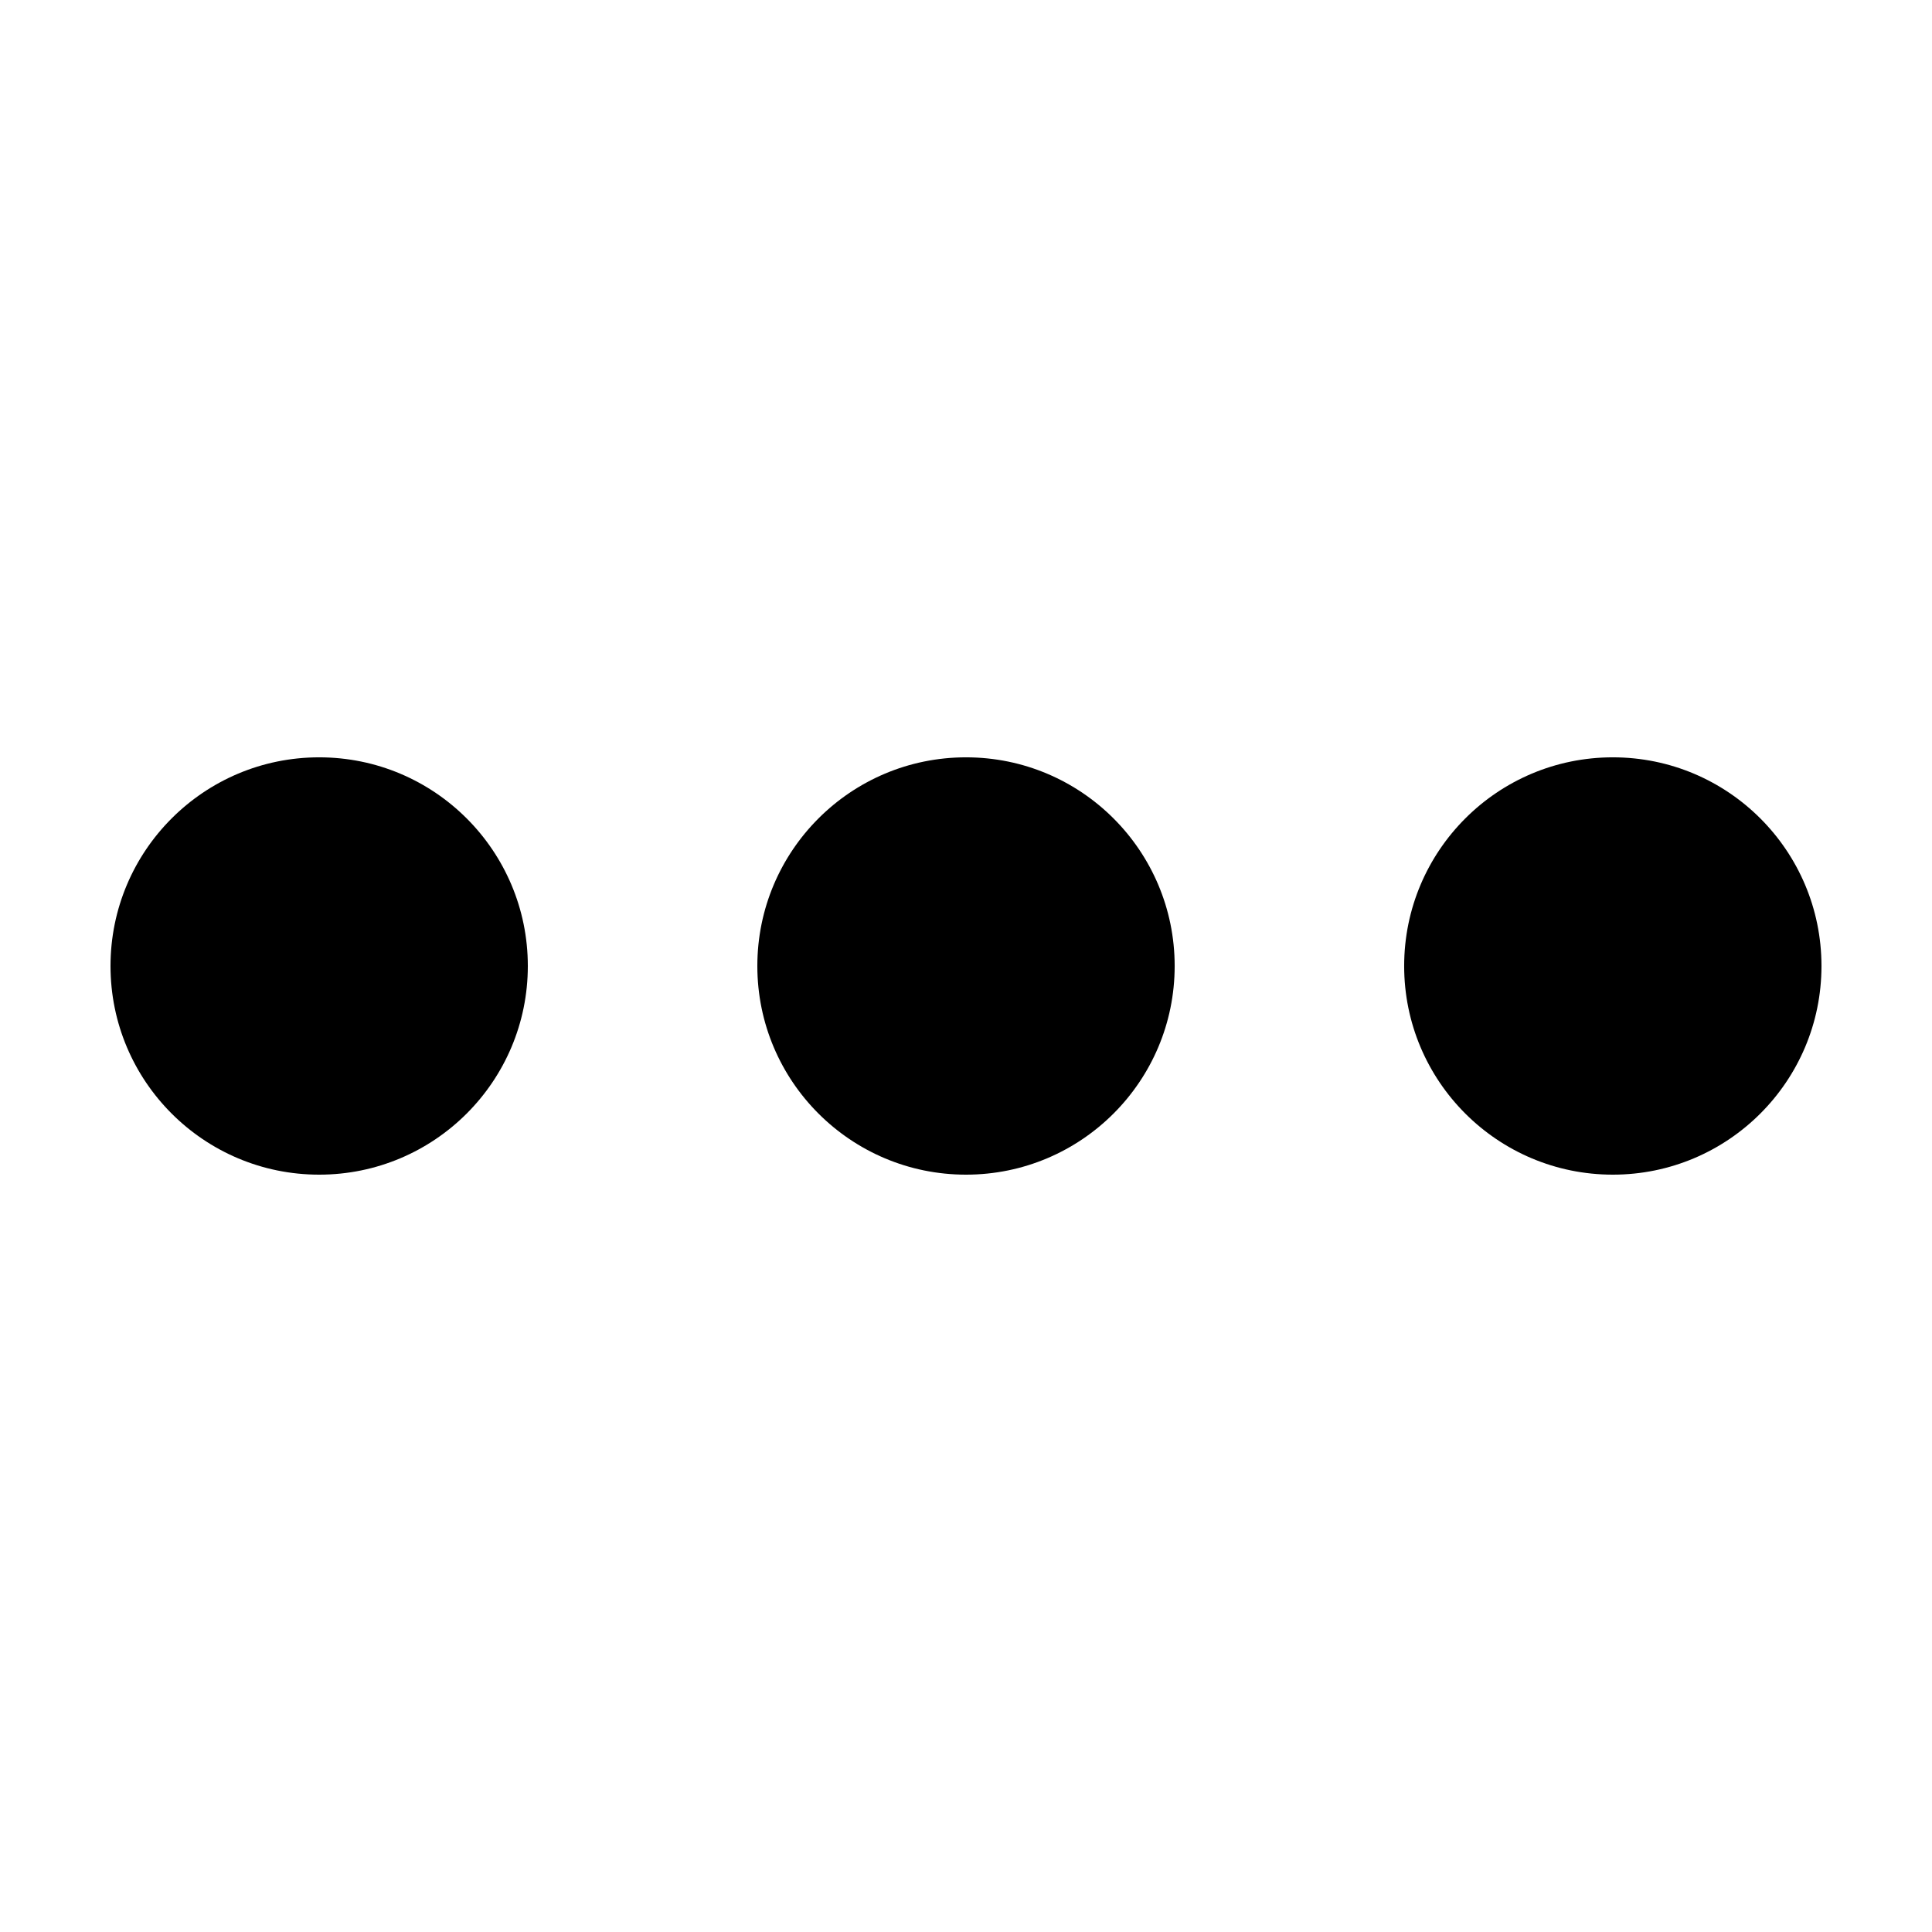
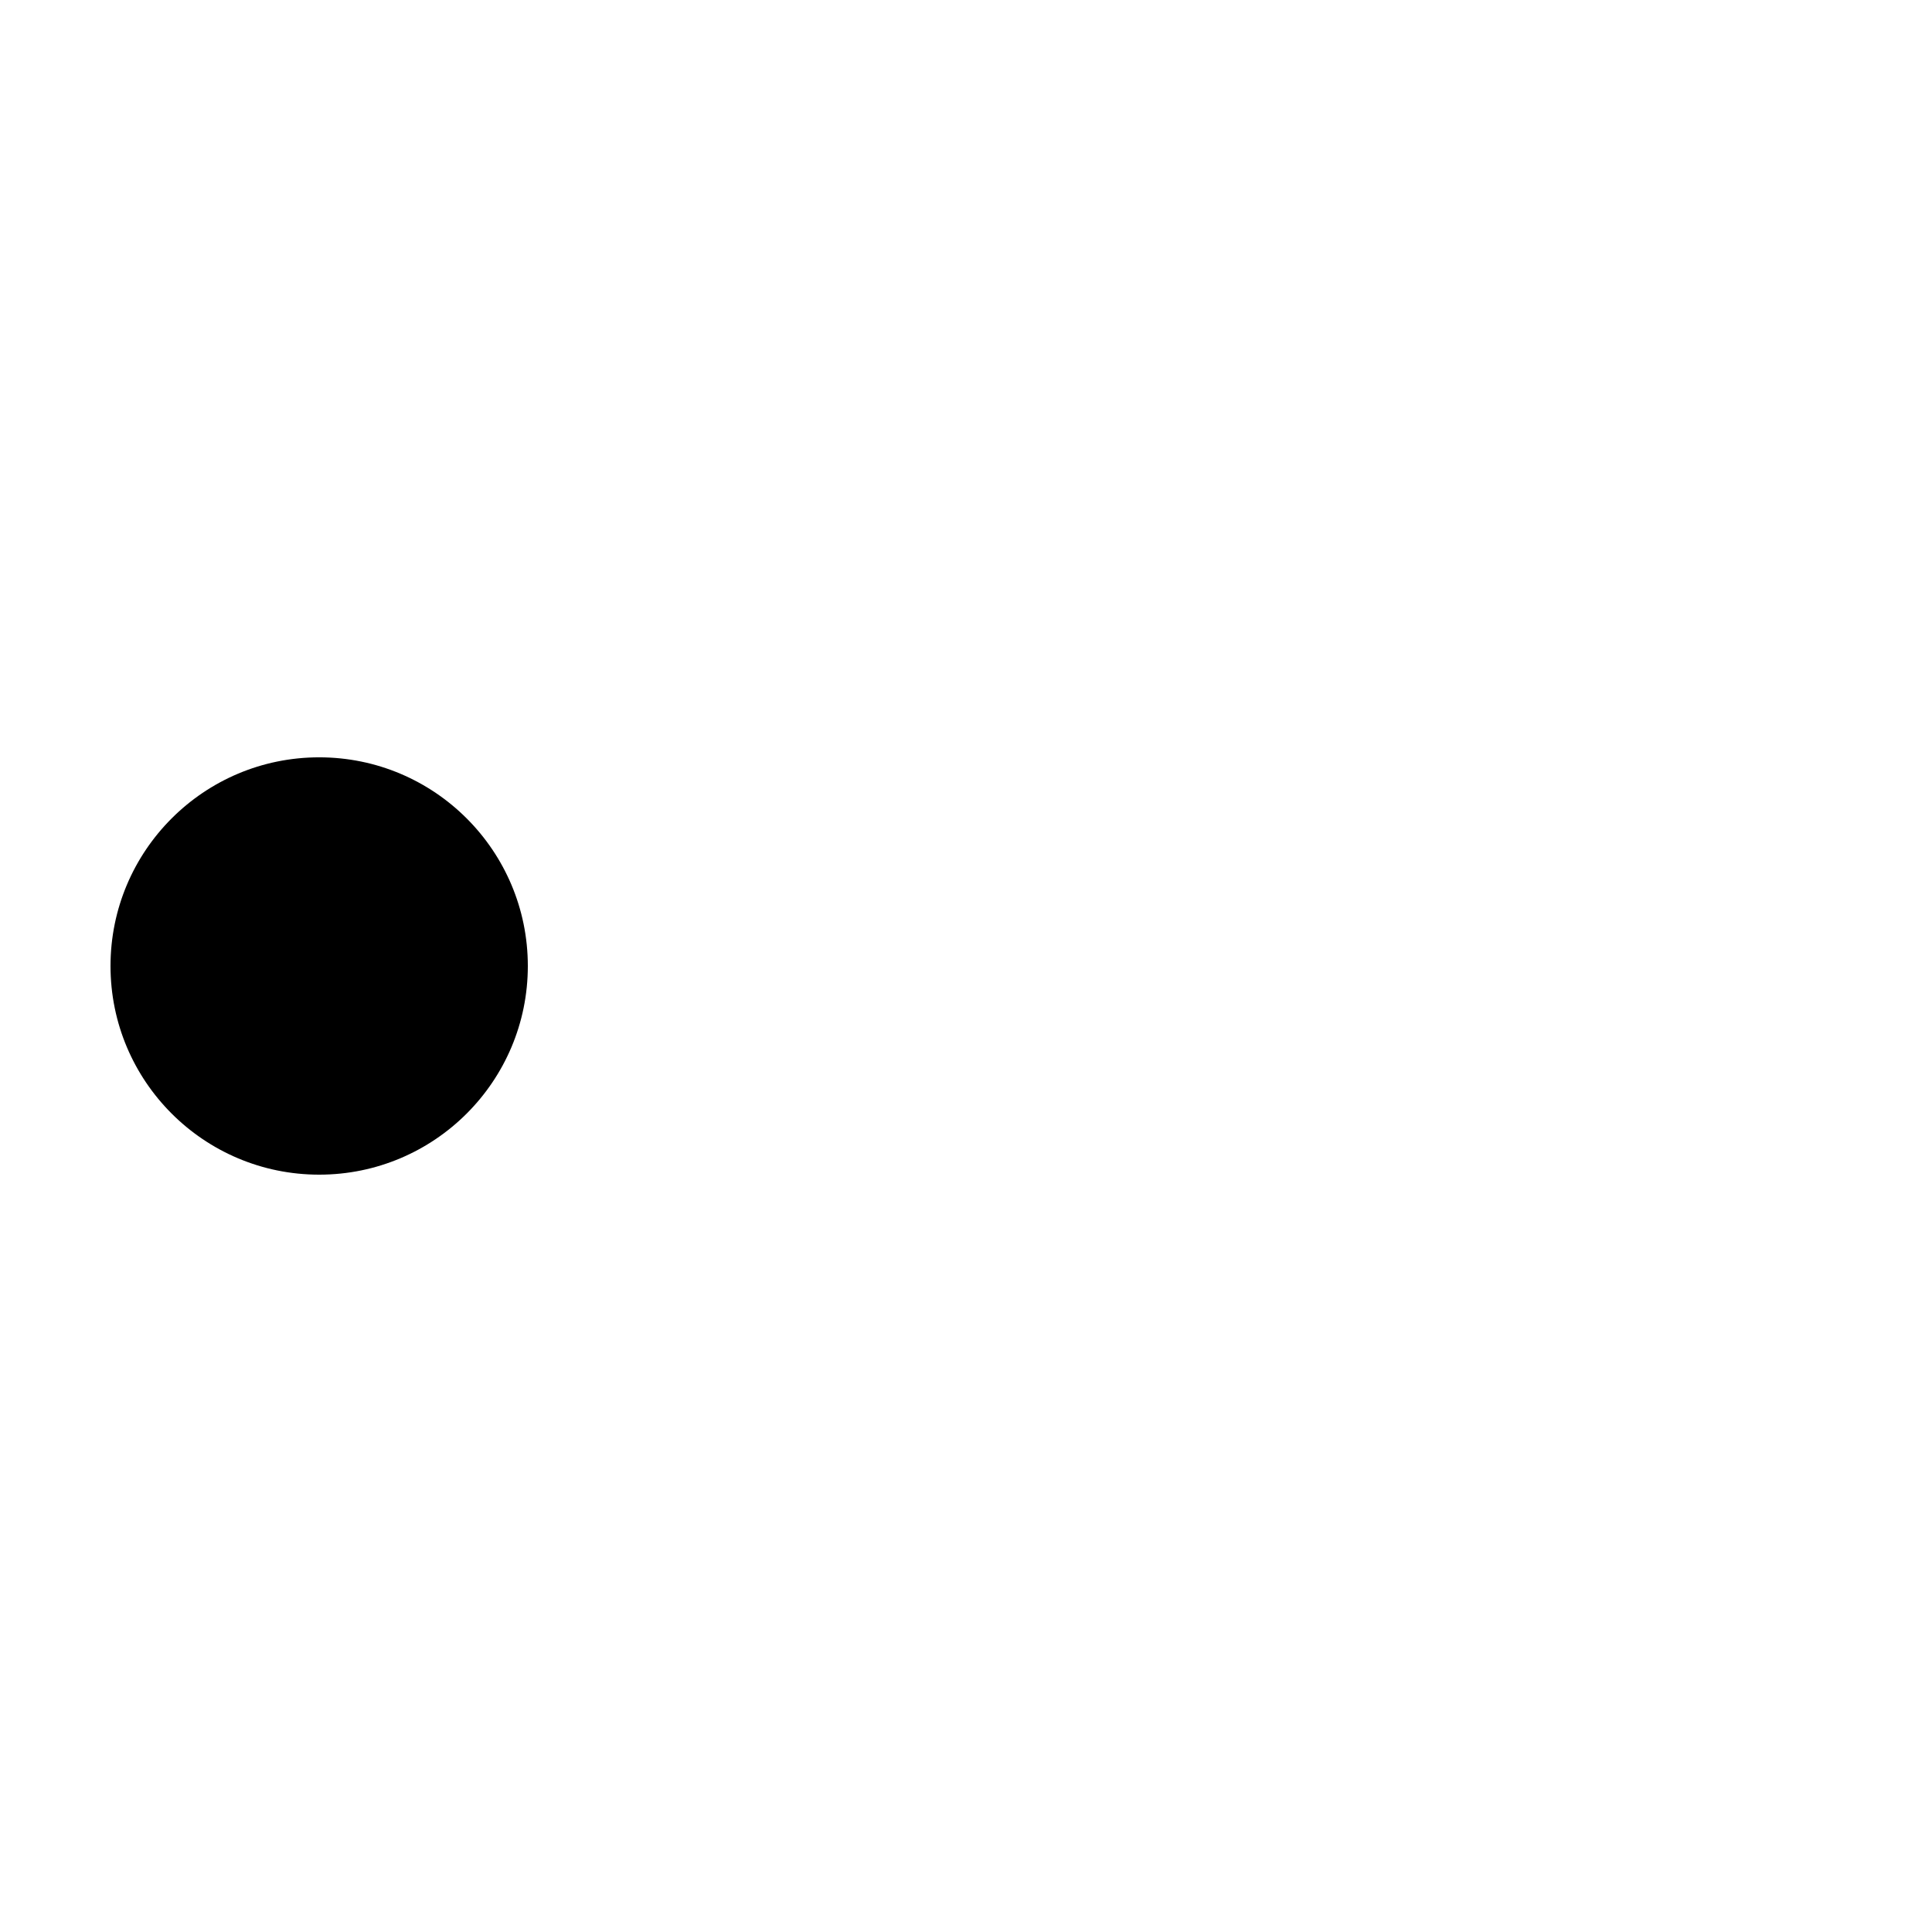
<svg xmlns="http://www.w3.org/2000/svg" fill="#000000" width="800px" height="800px" version="1.1" viewBox="144 144 512 512">
  <g>
-     <path d="m455.3 400c0 30.539-24.758 55.297-55.297 55.297-30.543 0-55.301-24.758-55.301-55.297 0-30.543 24.758-55.301 55.301-55.301 30.539 0 55.297 24.758 55.297 55.301" />
    <path d="m283.88 400c0 30.539-24.758 55.297-55.297 55.297-30.539 0-55.297-24.758-55.297-55.297 0-30.543 24.758-55.301 55.297-55.301 30.539 0 55.297 24.758 55.297 55.301" />
-     <path d="m626.71 400c0 30.539-24.758 55.297-55.297 55.297-30.539 0-55.297-24.758-55.297-55.297 0-30.543 24.758-55.301 55.297-55.301 30.539 0 55.297 24.758 55.297 55.301" />
  </g>
</svg>